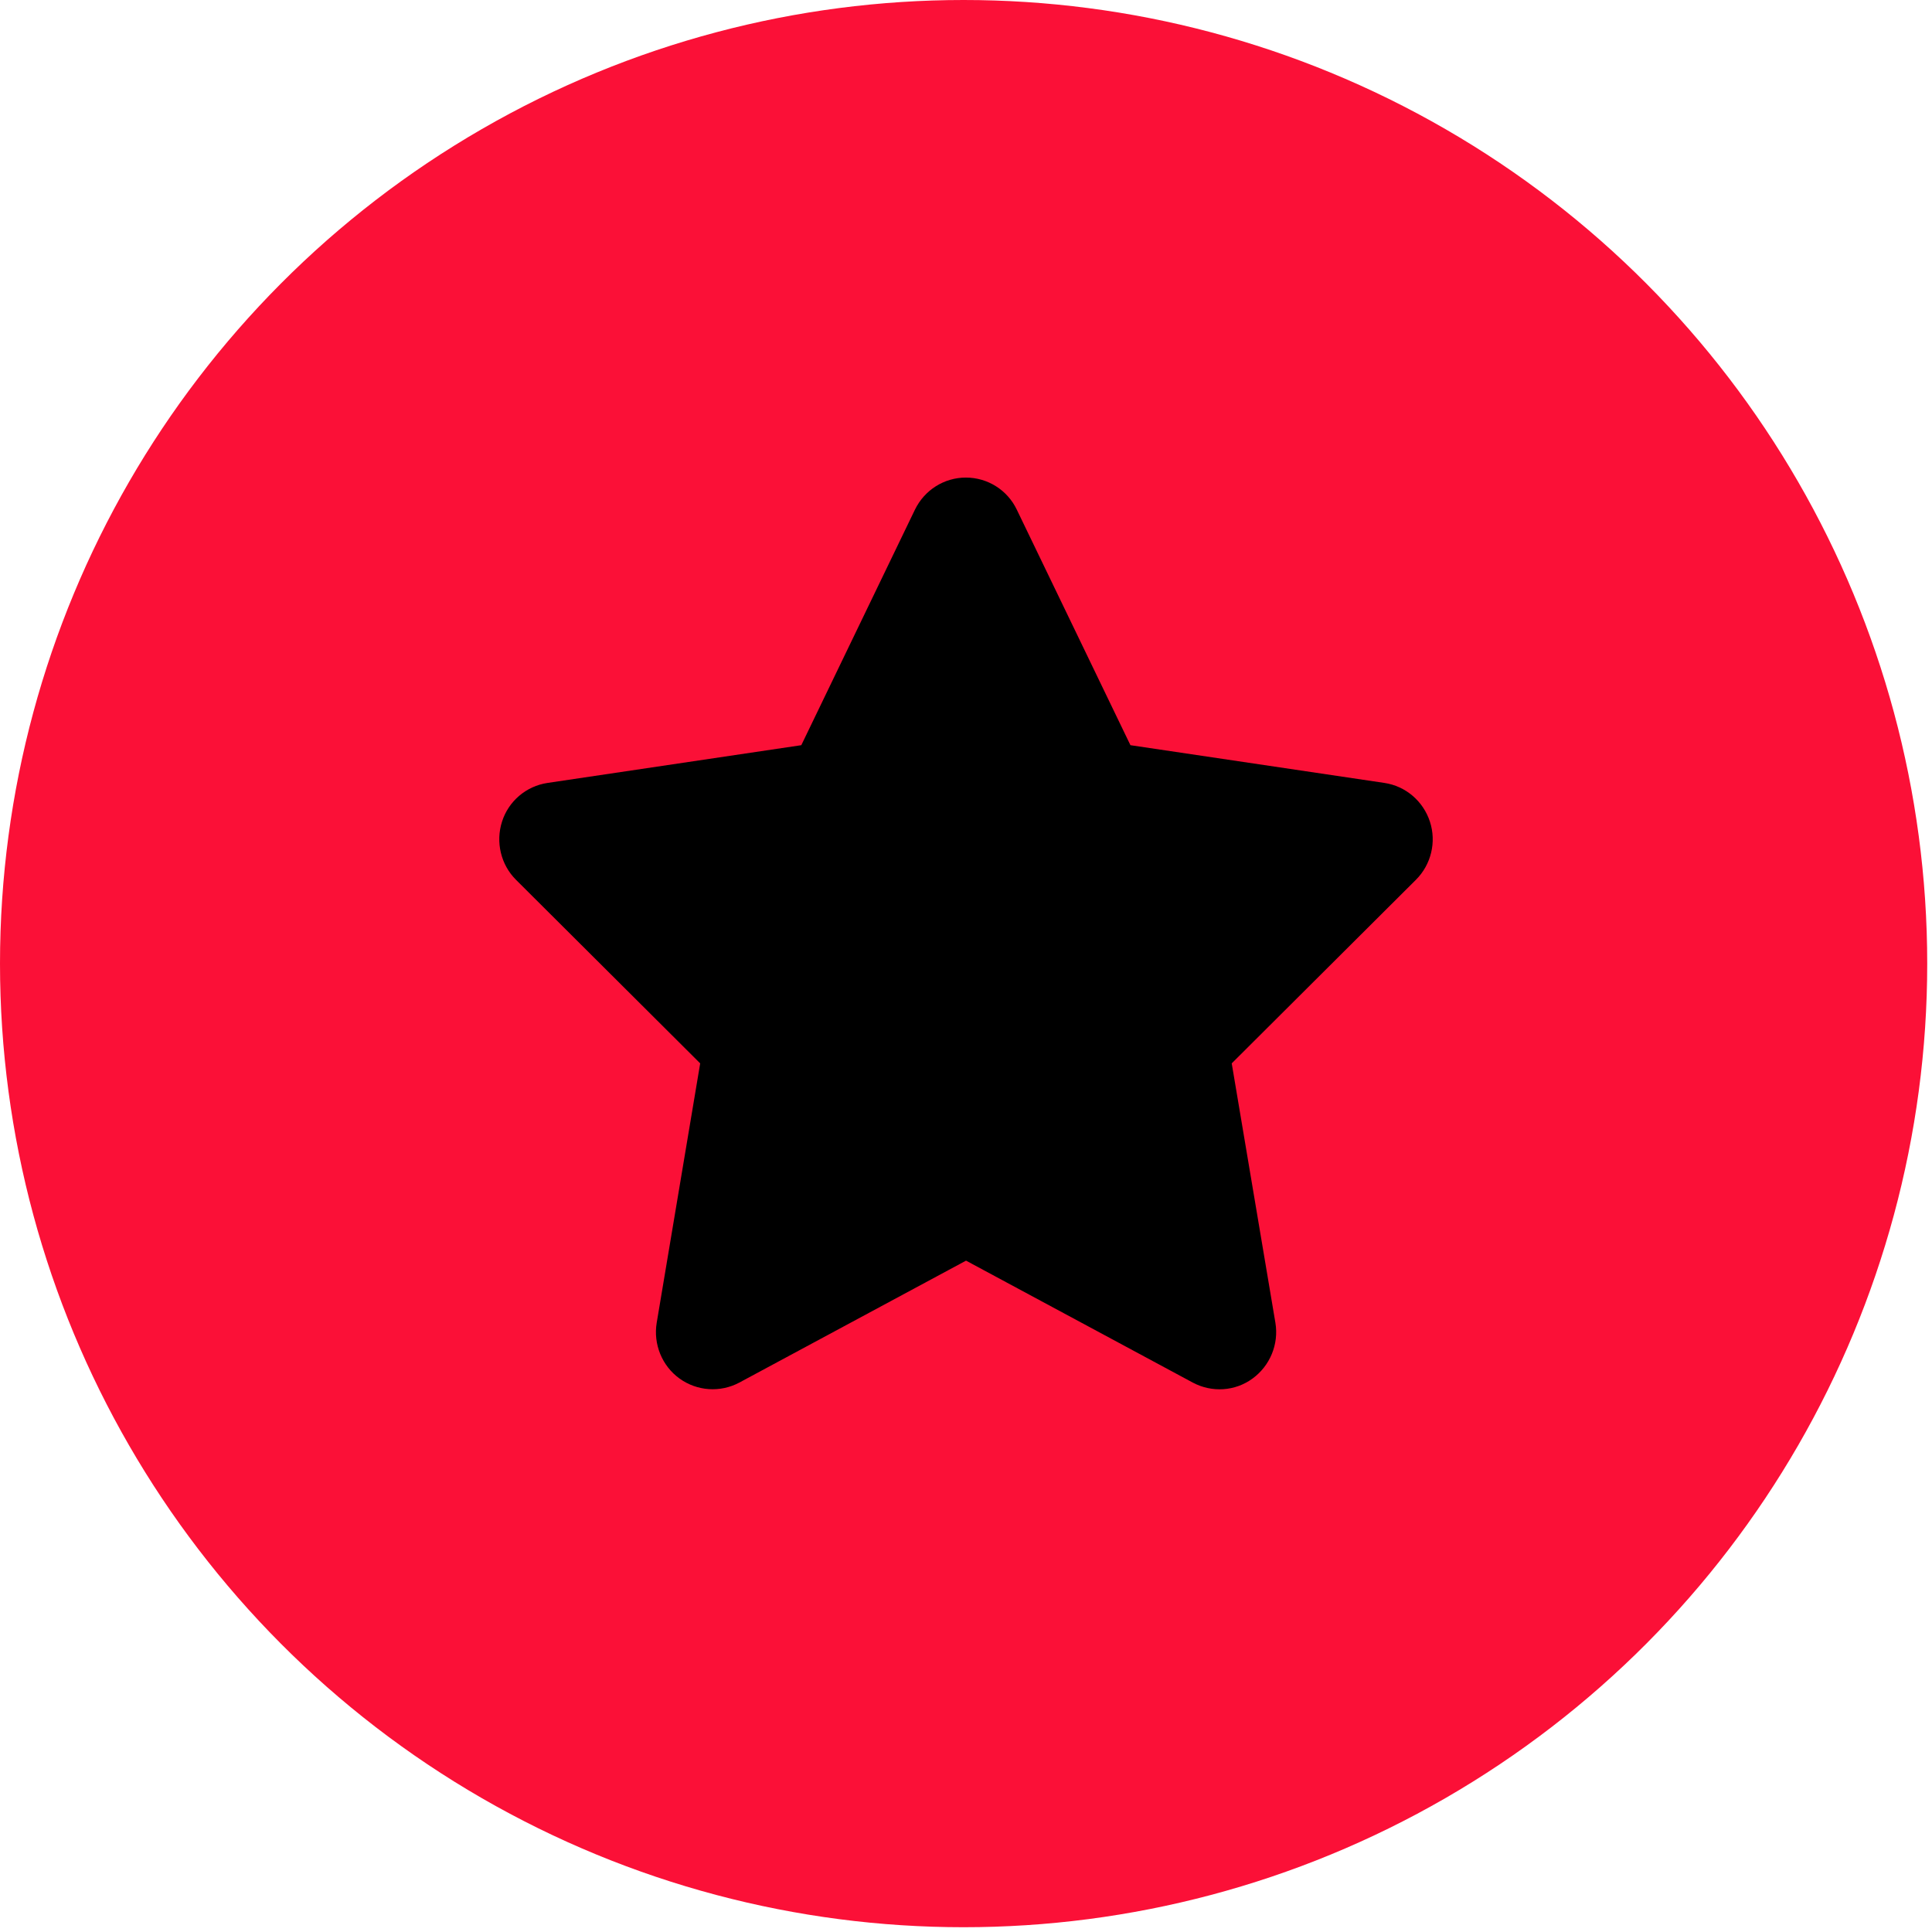
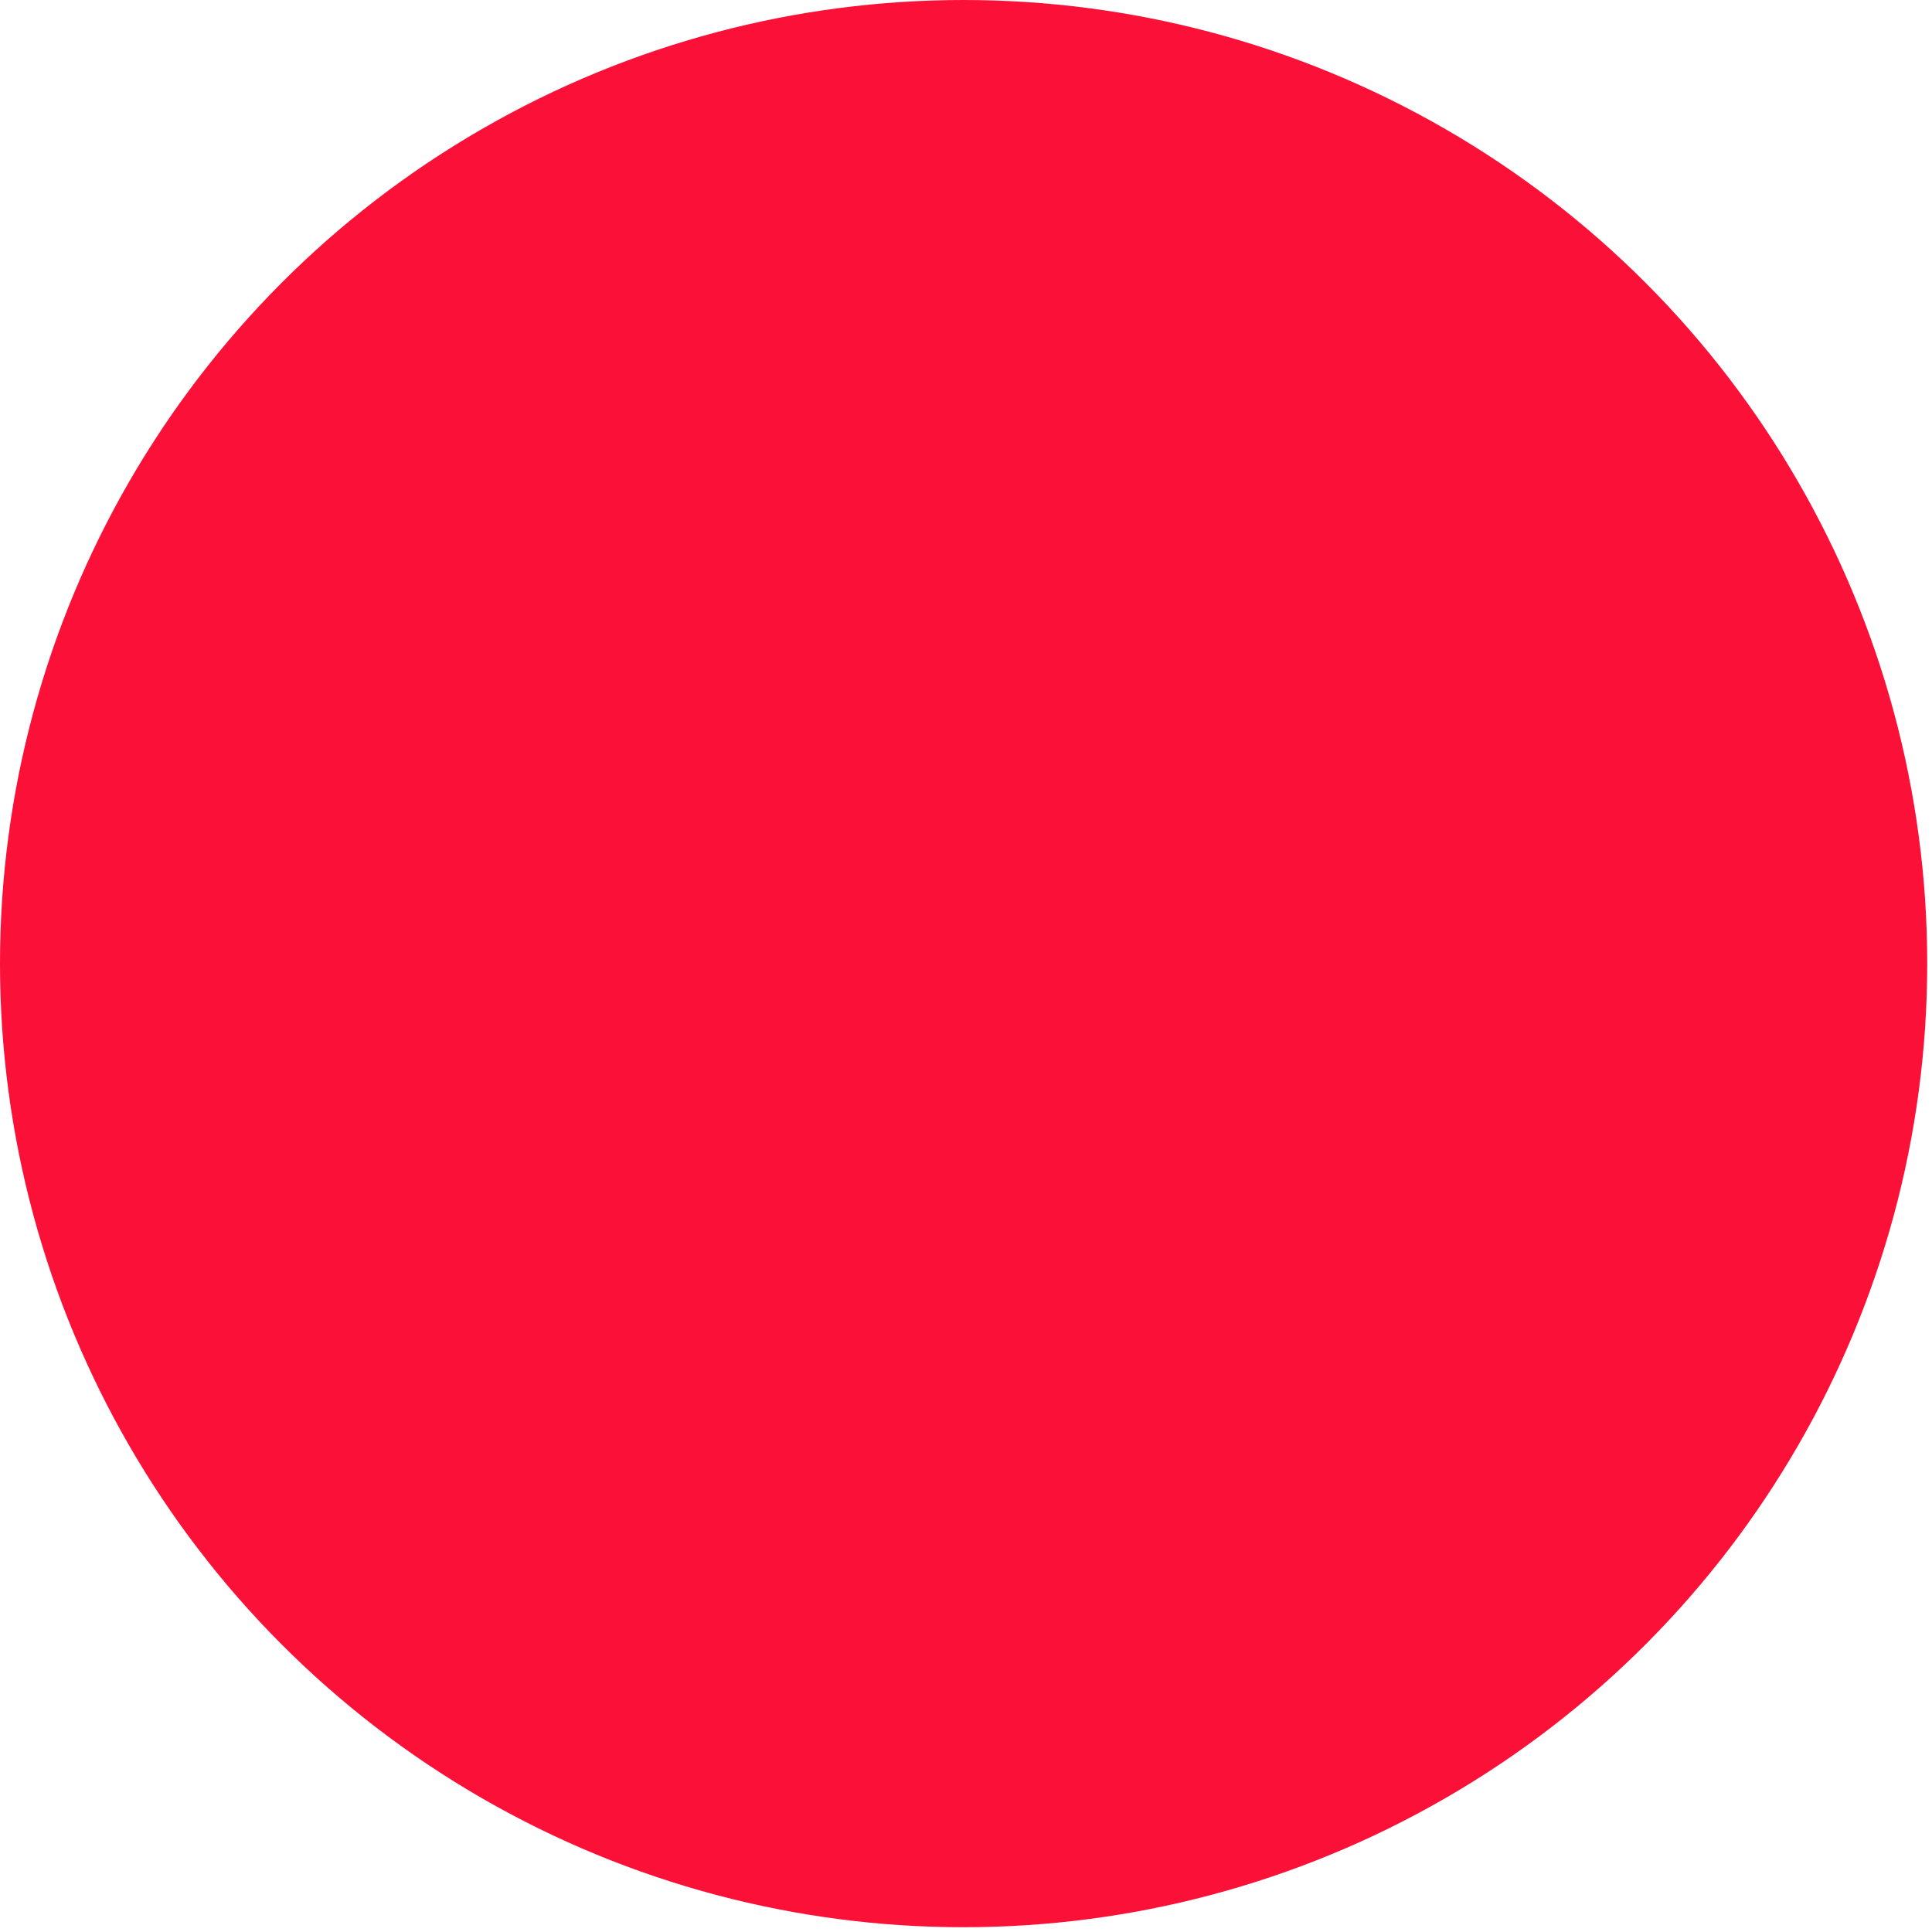
<svg xmlns="http://www.w3.org/2000/svg" width="89" height="89" viewBox="0 0 89 89" fill="none">
  <circle cx="44.39" cy="44.39" r="44.39" fill="#FB1037" />
-   <path d="M46.839 23.476C46.408 22.574 45.496 22 44.494 22C43.493 22 42.589 22.574 42.149 23.476L36.913 34.328L25.22 36.067C24.242 36.214 23.428 36.903 23.127 37.847C22.825 38.79 23.07 39.832 23.77 40.529L32.255 48.985L30.252 60.936C30.089 61.92 30.496 62.921 31.302 63.503C32.108 64.085 33.175 64.159 34.055 63.692L44.502 58.073L54.95 63.692C55.829 64.159 56.896 64.094 57.702 63.503C58.508 62.913 58.916 61.92 58.753 60.936L56.741 48.985L65.226 40.529C65.927 39.832 66.179 38.79 65.87 37.847C65.56 36.903 64.754 36.214 63.777 36.067L52.075 34.328L46.839 23.476Z" fill="black" />
</svg>